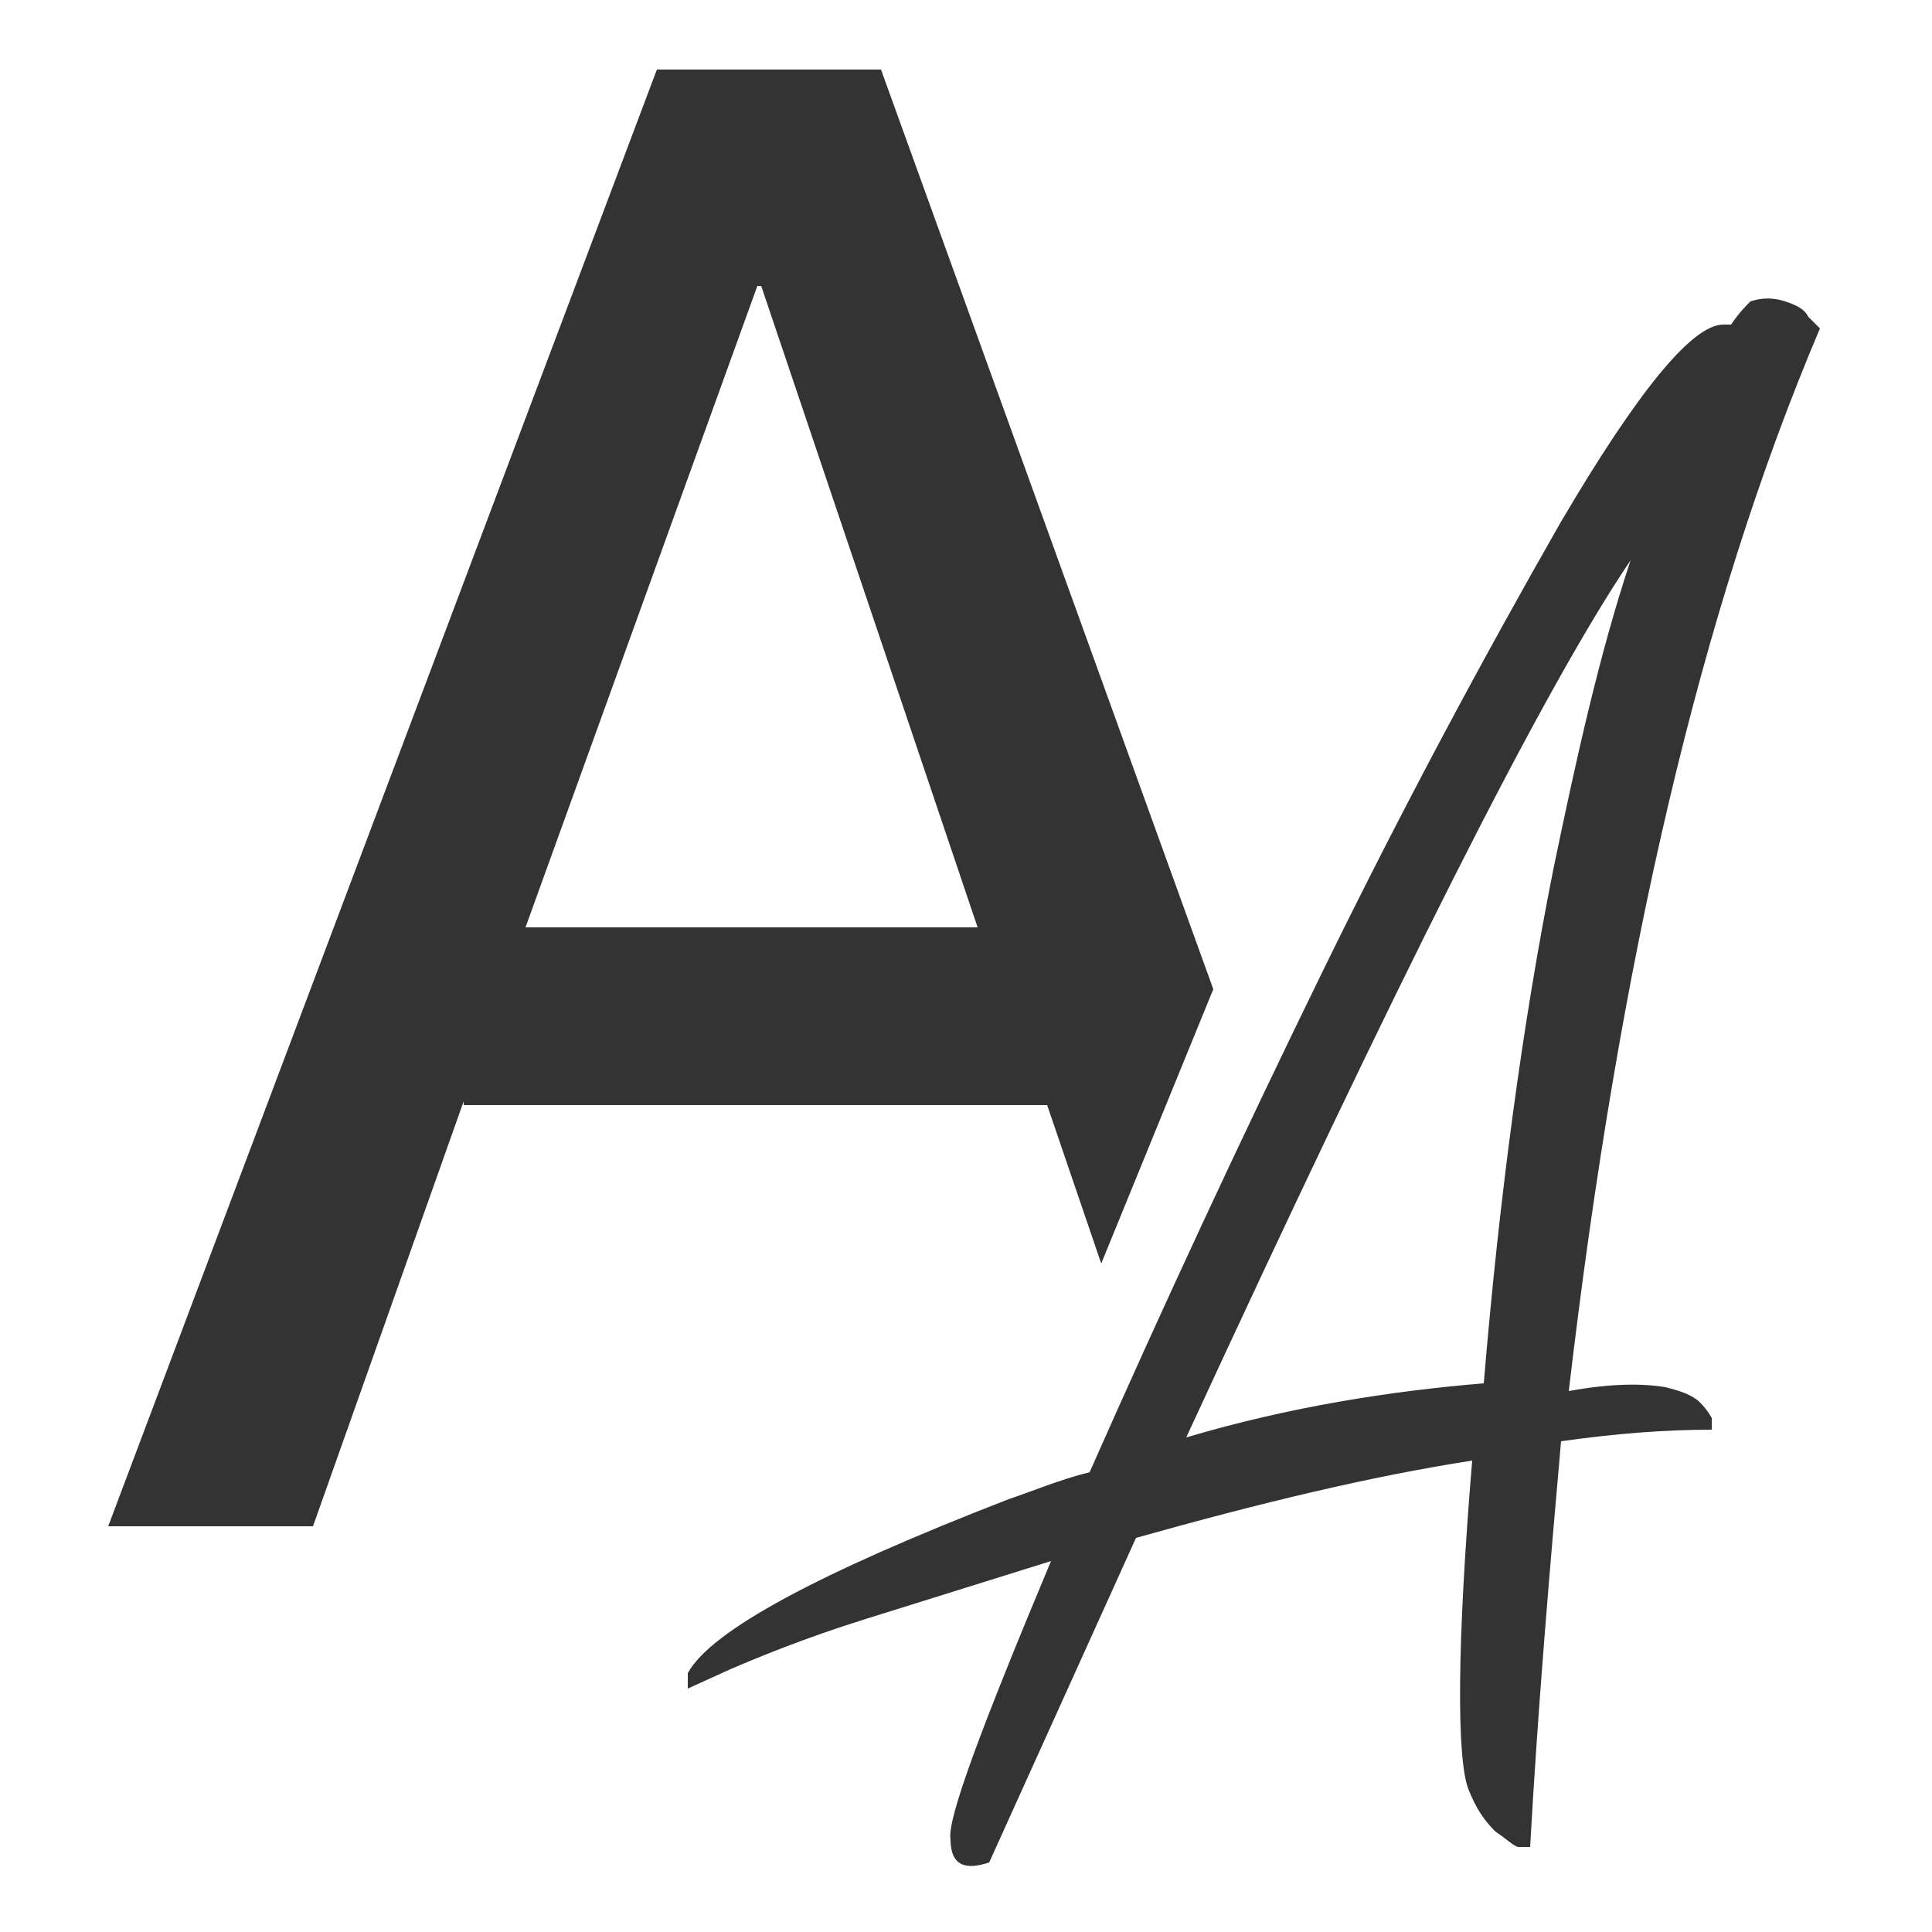
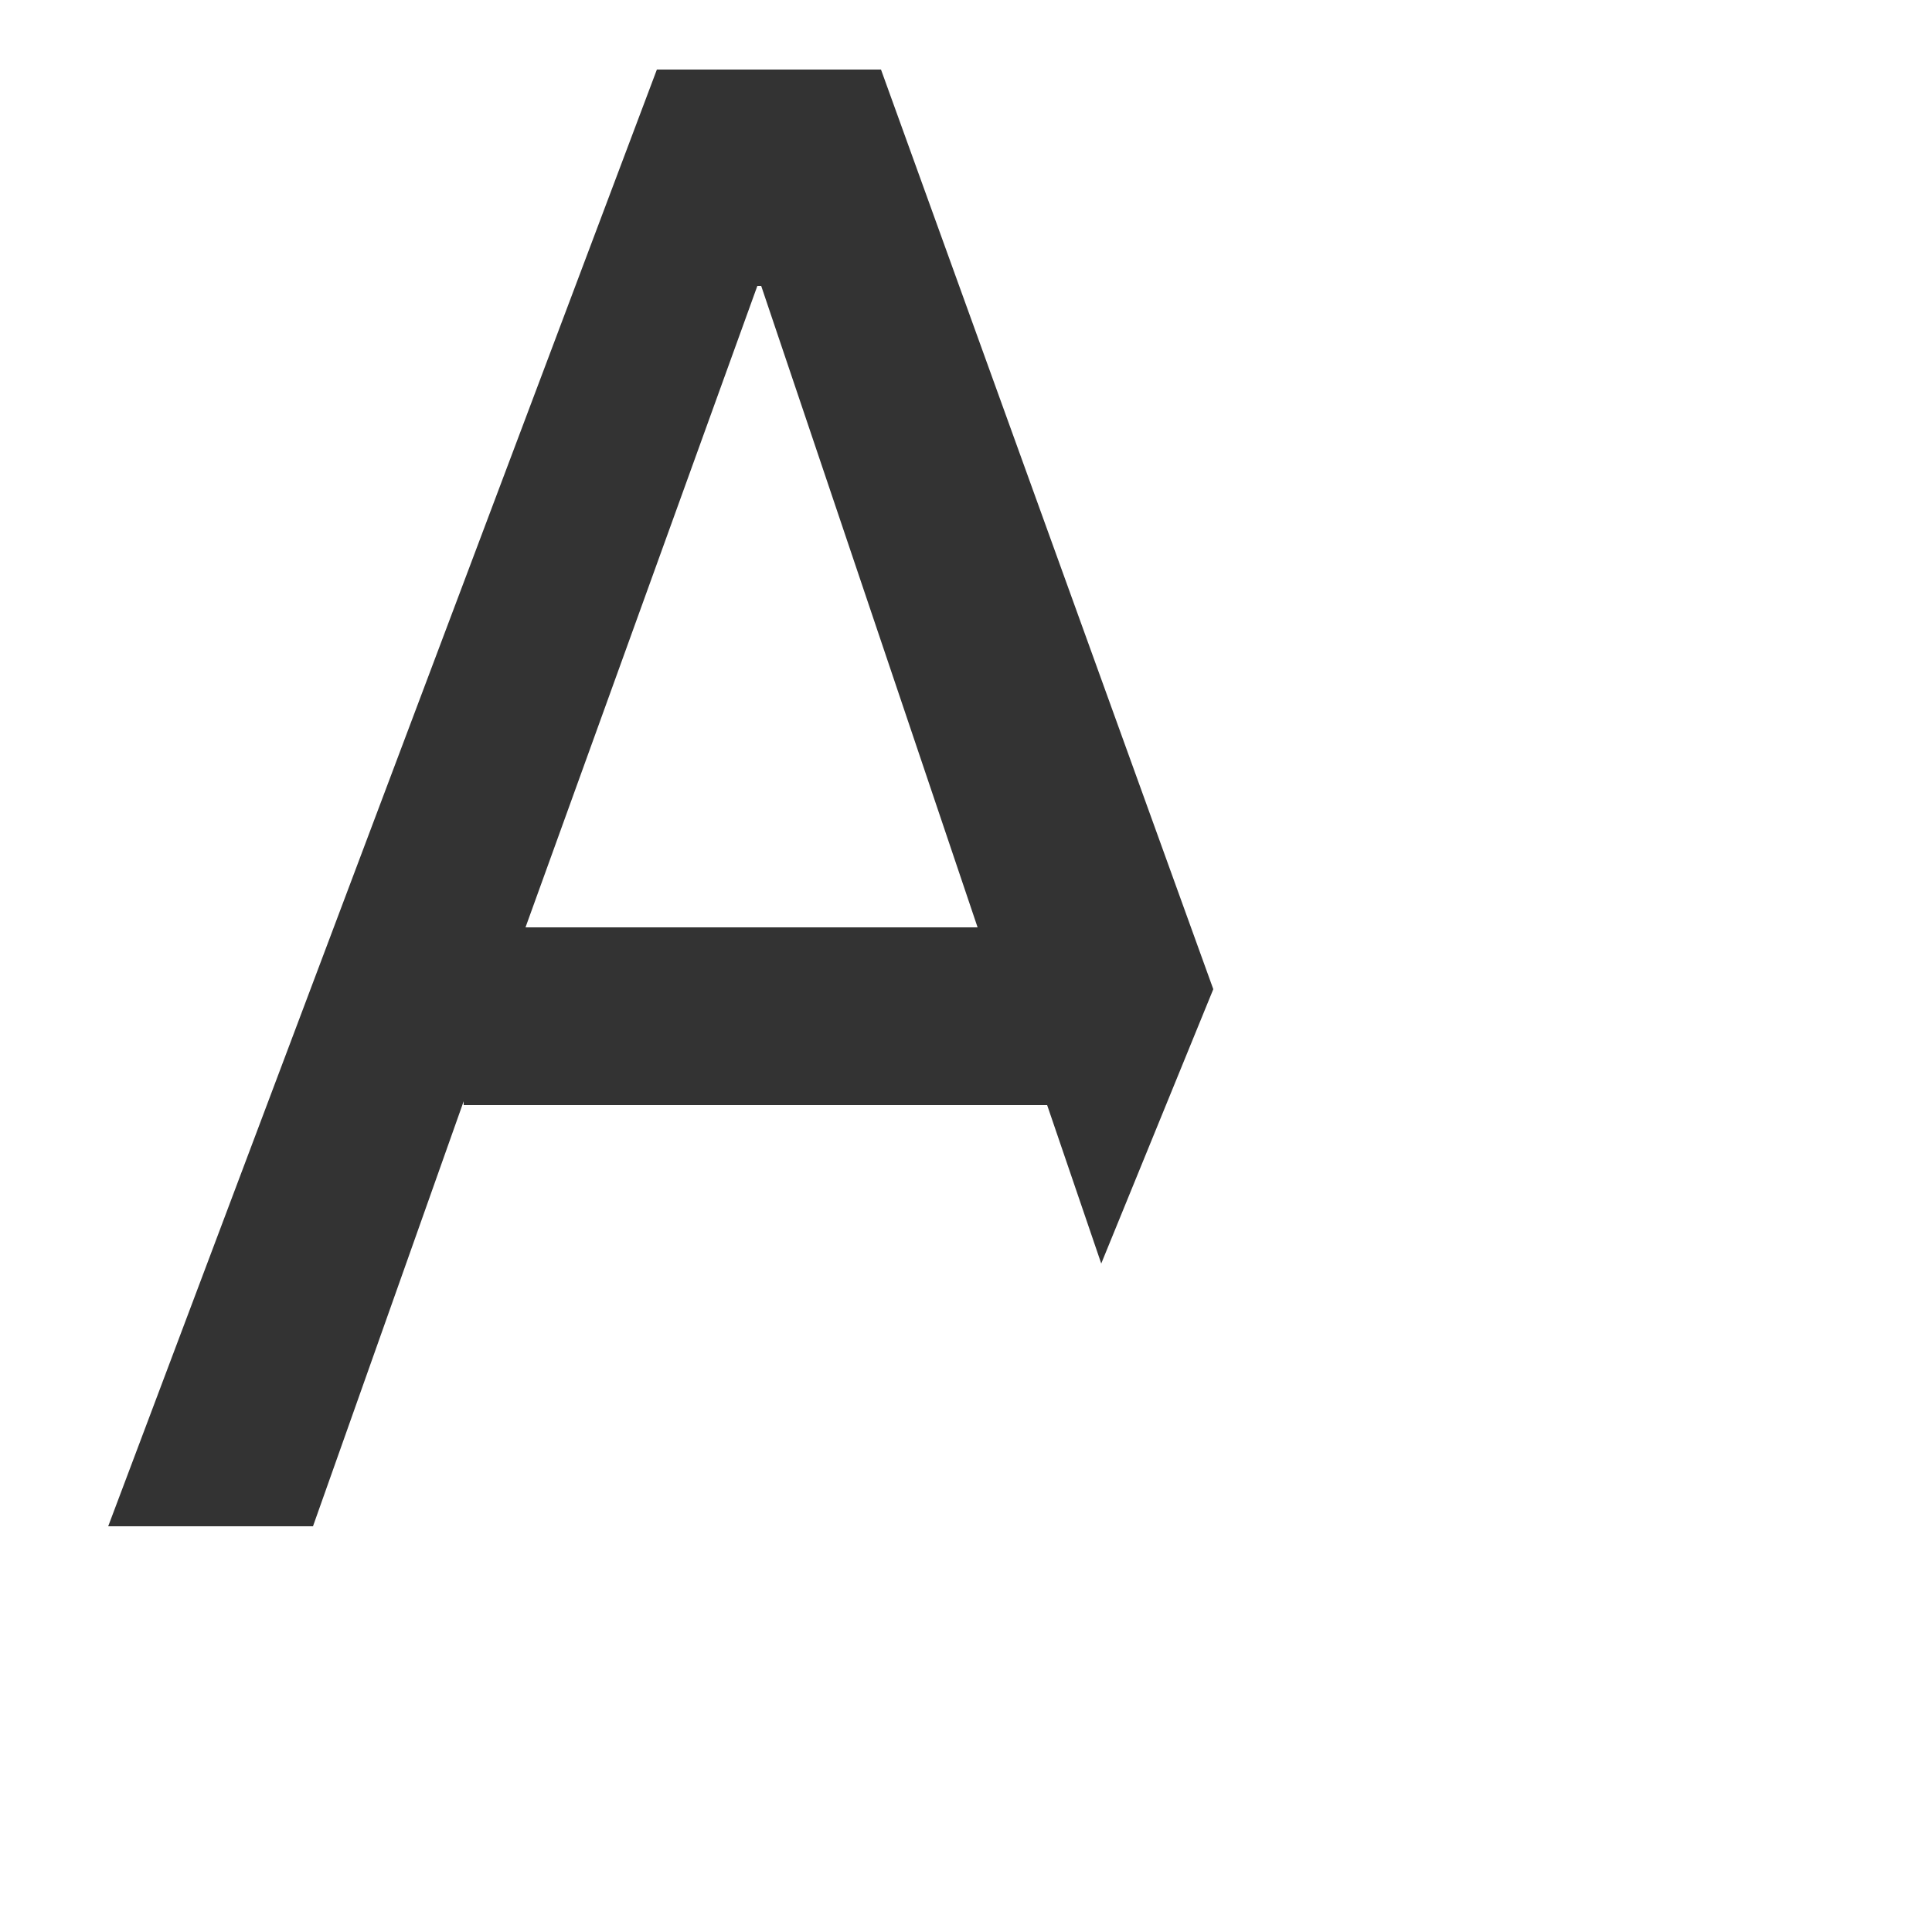
<svg xmlns="http://www.w3.org/2000/svg" version="1.1" id="レイヤー_1" x="0px" y="0px" viewBox="0 0 50 50" style="enable-background:new 0 0 50 50;" xml:space="preserve">
  <style type="text/css">
	.st0{fill:#333333;}
</style>
  <g>
    <g>
      <path class="st0" d="M12,28.5l-3.9,11H2.8L17,1.8h5.8l8.6,23.8l-2.9,7.1l-1.4-4.1H12z M25.3,24L19.7,7.4h-0.1l-6,16.6H25.3z" />
    </g>
    <g>
-       <path class="st0" d="M43.1,35.9c0.4,0.1,0.7,0.2,0.9,0.4c0.2,0.2,0.3,0.4,0.3,0.4c0,0.1,0,0.2,0,0.3c-1.2,0-2.5,0.1-3.9,0.3    c-0.3,3.4-0.6,6.9-0.8,10.5c-0.1,0-0.2,0-0.3,0c-0.1,0-0.3-0.2-0.6-0.4c-0.3-0.3-0.5-0.6-0.7-1.1c-0.3-0.8-0.3-3.7,0.1-8.5    c-2.6,0.4-5.5,1.1-8.7,2l-3.8,8.4c-0.6,0.2-1,0.1-1-0.6c-0.1-0.5,0.8-2.9,2.6-7.2c-1.6,0.5-3.2,1-4.8,1.5c-1.6,0.5-2.8,1-3.5,1.3    l-1.1,0.5l0-0.4c0.6-1.1,3.4-2.6,8.3-4.5c0.6-0.2,1.3-0.5,2.1-0.7c1.9-4.3,3.9-8.6,6-12.9c2.1-4.3,4.2-8.2,6.2-11.7    c2-3.4,3.4-5.1,4.2-5.1c0,0,0.1,0,0.2,0c0.2-0.3,0.4-0.5,0.5-0.6c0.3-0.1,0.6-0.1,0.9,0c0.3,0.1,0.5,0.2,0.6,0.4l0.3,0.3    c-3.1,7.3-5.2,16.4-6.5,27.5C41.7,35.8,42.5,35.8,43.1,35.9z M30.7,37.2c2.7-0.8,5.3-1.2,7.7-1.4c0.4-4.8,1-9.3,1.8-13.3    c0.6-2.9,1.2-5.6,2-8C39.9,17.9,36.1,25.5,30.7,37.2z" />
-     </g>
+       </g>
  </g>
</svg>